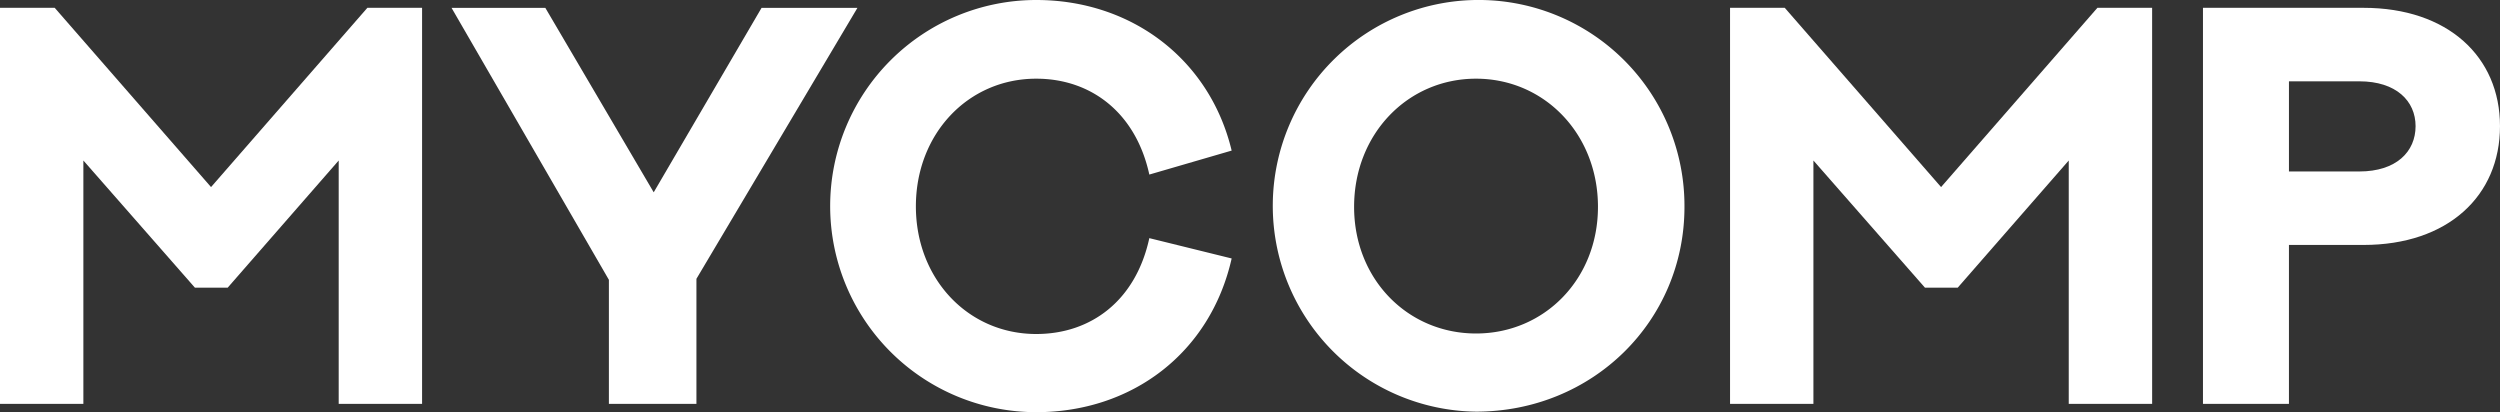
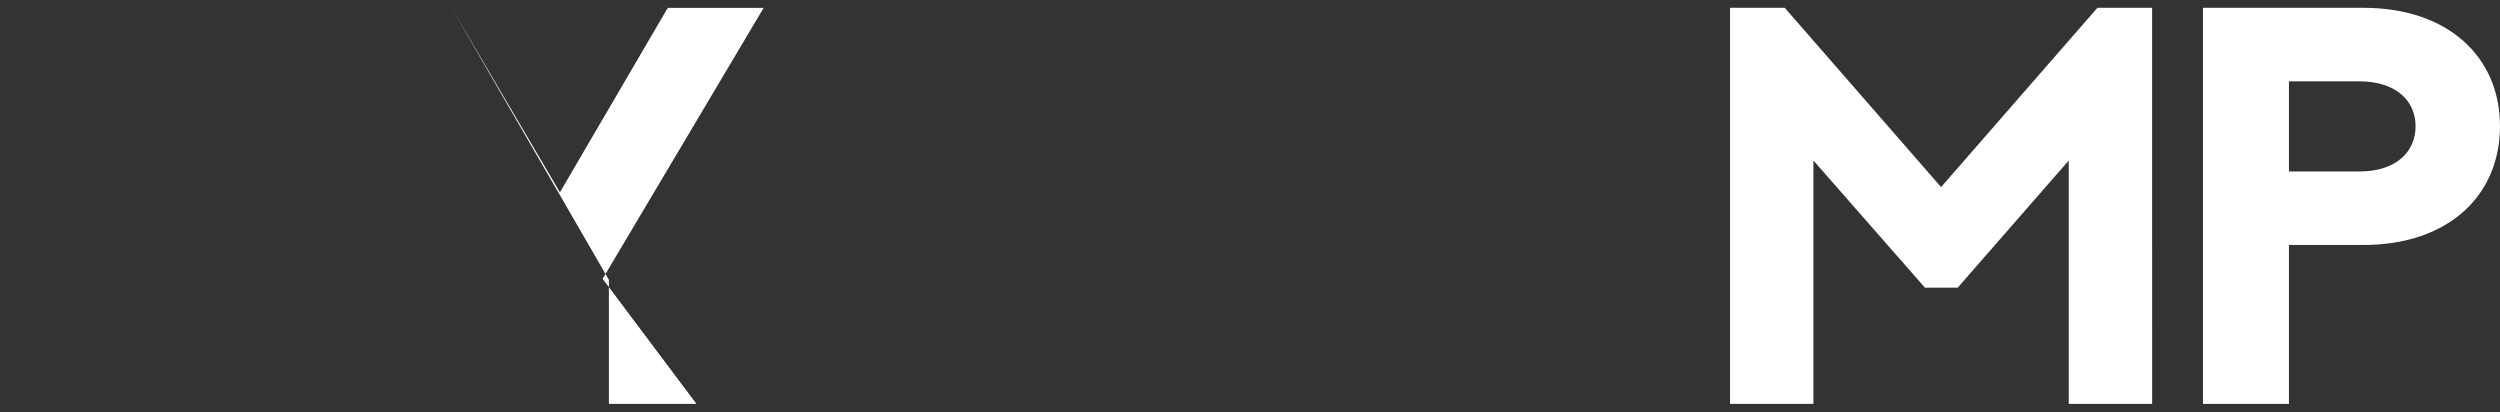
<svg xmlns="http://www.w3.org/2000/svg" width="325.391" height="53.647" viewBox="0 0 325.391 53.647">
  <rect x="0" y="0" width="325.391" height="53.647" fill="#333333" stroke="none" />
  <g id="logo_MyComp_bianco" data-name="logo MyComp bianco" transform="translate(-388.843 -670.144)">
    <g id="Raggruppa_152" data-name="Raggruppa 152">
      <g id="Raggruppa_151" data-name="Raggruppa 151">
        <g id="Raggruppa_150" data-name="Raggruppa 150">
          <g id="Raggruppa_149" data-name="Raggruppa 149">
-             <path id="Tracciato_292" data-name="Tracciato 292" d="M191.73,1472.925H180.878v-31.673L166.432,1457.8h-4.273l-14.514-16.548v31.673H136.794V1421.38h7.121l20.347,23.331,20.347-23.331h7.121Z" transform="translate(252.049 -750.218)" fill="#fff" />
-             <path id="Tracciato_293" data-name="Tracciato 293" d="M747.262,1472.925H735.868v-16.142l-20.482-35.4h12.208l14.107,24.009,14.039-24.009h12.479l-20.957,35.268Z" transform="translate(-267.774 -750.218)" fill="#fff" />
-             <path id="Tracciato_294" data-name="Tracciato 294" d="M1241.815,1442.361l10.716,2.645c-2.781,12.344-13.022,20.007-25.433,20.007a26.823,26.823,0,1,1,0-53.647c12.411,0,22.584,7.731,25.433,19.6l-10.716,3.12c-1.763-8.071-7.6-12.479-14.717-12.479-8.885,0-15.667,7.189-15.667,16.616s6.782,16.616,15.667,16.616C1234.219,1454.84,1240.052,1450.5,1241.815,1442.361Z" transform="translate(-703.38 -741.222)" fill="#fff" />
-             <path id="Tracciato_295" data-name="Tracciato 295" d="M1815.968,1438.291c0,14.921-12,26.654-27.129,26.654a26.792,26.792,0,1,1,27.129-26.654Zm-11.258,0c0-9.495-6.986-16.684-15.871-16.684s-15.87,7.189-15.87,16.684c0,9.427,6.986,16.481,15.87,16.481S1804.709,1447.718,1804.709,1438.291Z" transform="translate(-1207.881 -741.222)" fill="#fff" />
+             <path id="Tracciato_293" data-name="Tracciato 293" d="M747.262,1472.925H735.868v-16.142l-20.482-35.4l14.107,24.009,14.039-24.009h12.479l-20.957,35.268Z" transform="translate(-267.774 -750.218)" fill="#fff" />
            <path id="Tracciato_296" data-name="Tracciato 296" d="M2408.655,1472.925H2397.8v-31.673l-14.447,16.548h-4.272l-14.514-16.548v31.673h-10.851V1421.38h7.121l20.346,23.331,20.347-23.331h7.122Z" transform="translate(-1739.697 -750.218)" fill="#fff" />
            <path id="Tracciato_297" data-name="Tracciato 297" d="M2980.605,1421.38c10.986,0,17.769,6.375,17.769,15.4,0,9.088-6.783,15.463-17.769,15.463h-9.7v20.686h-11.19V1421.38Zm-.542,21.3c4.815,0,7.324-2.577,7.324-5.9,0-3.256-2.509-5.833-7.324-5.833h-9.157v11.733Z" transform="translate(-2284.141 -750.218)" fill="#fff" />
          </g>
        </g>
      </g>
    </g>
  </g>
</svg>